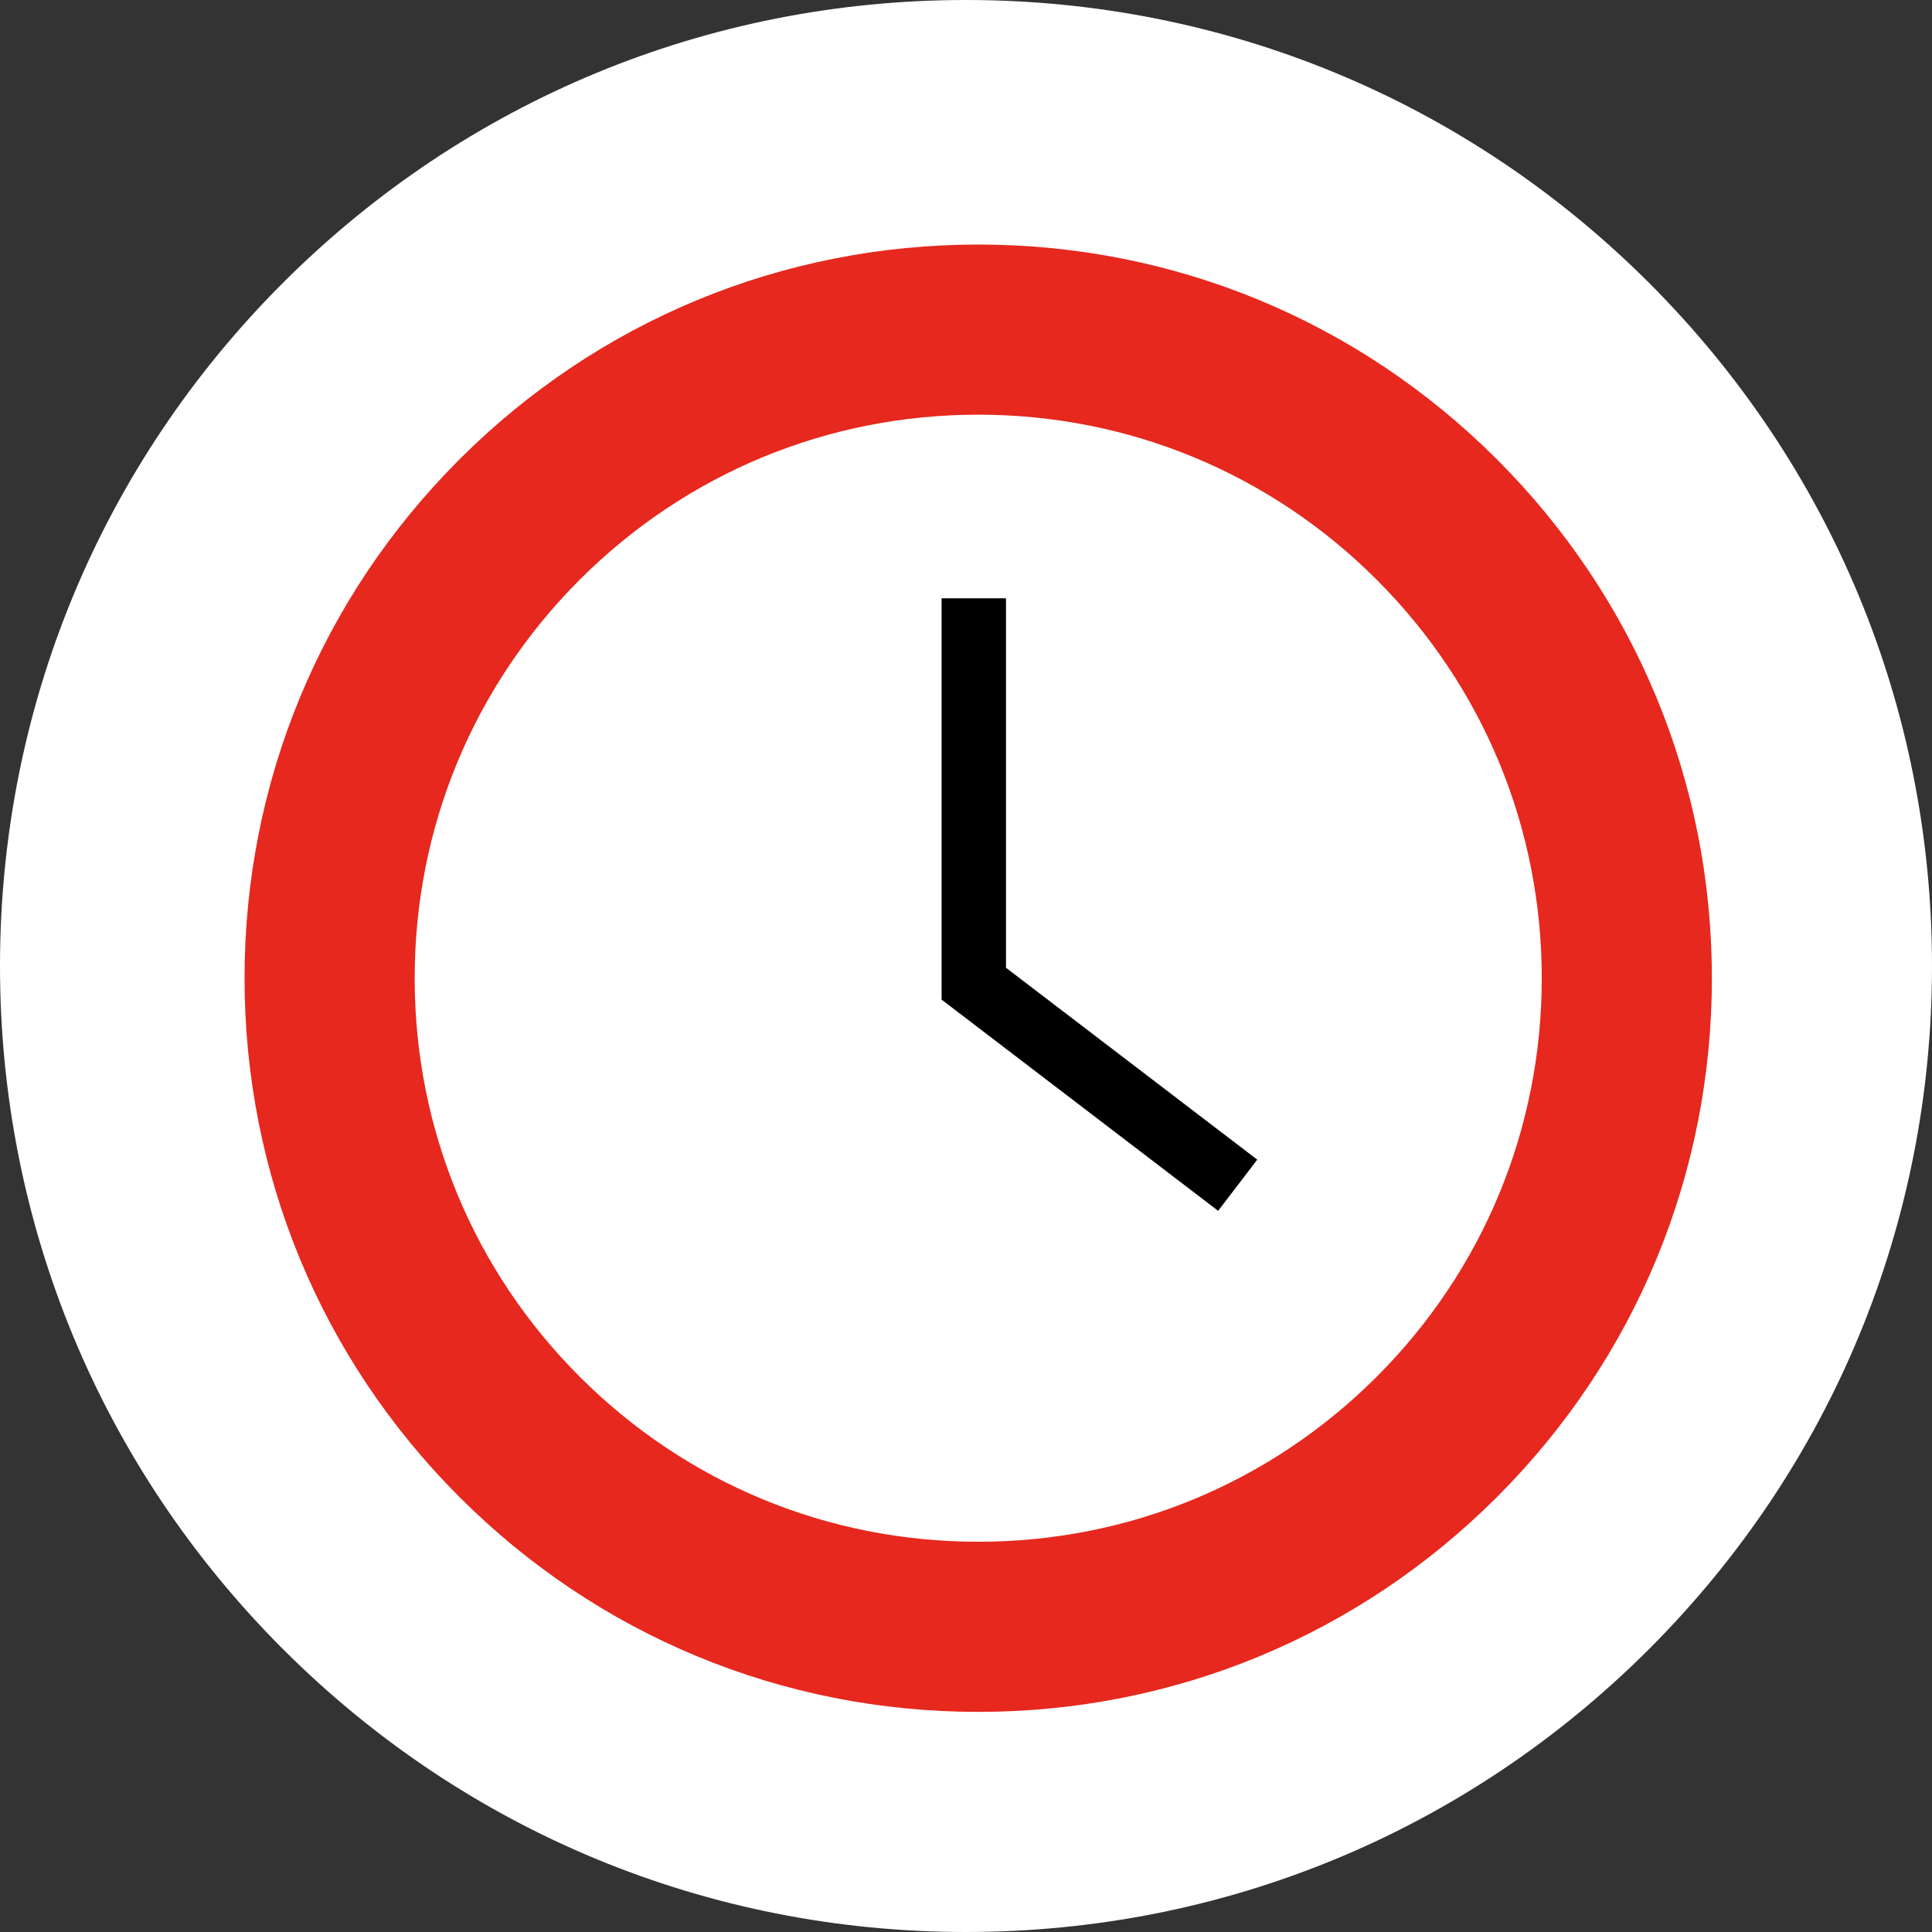
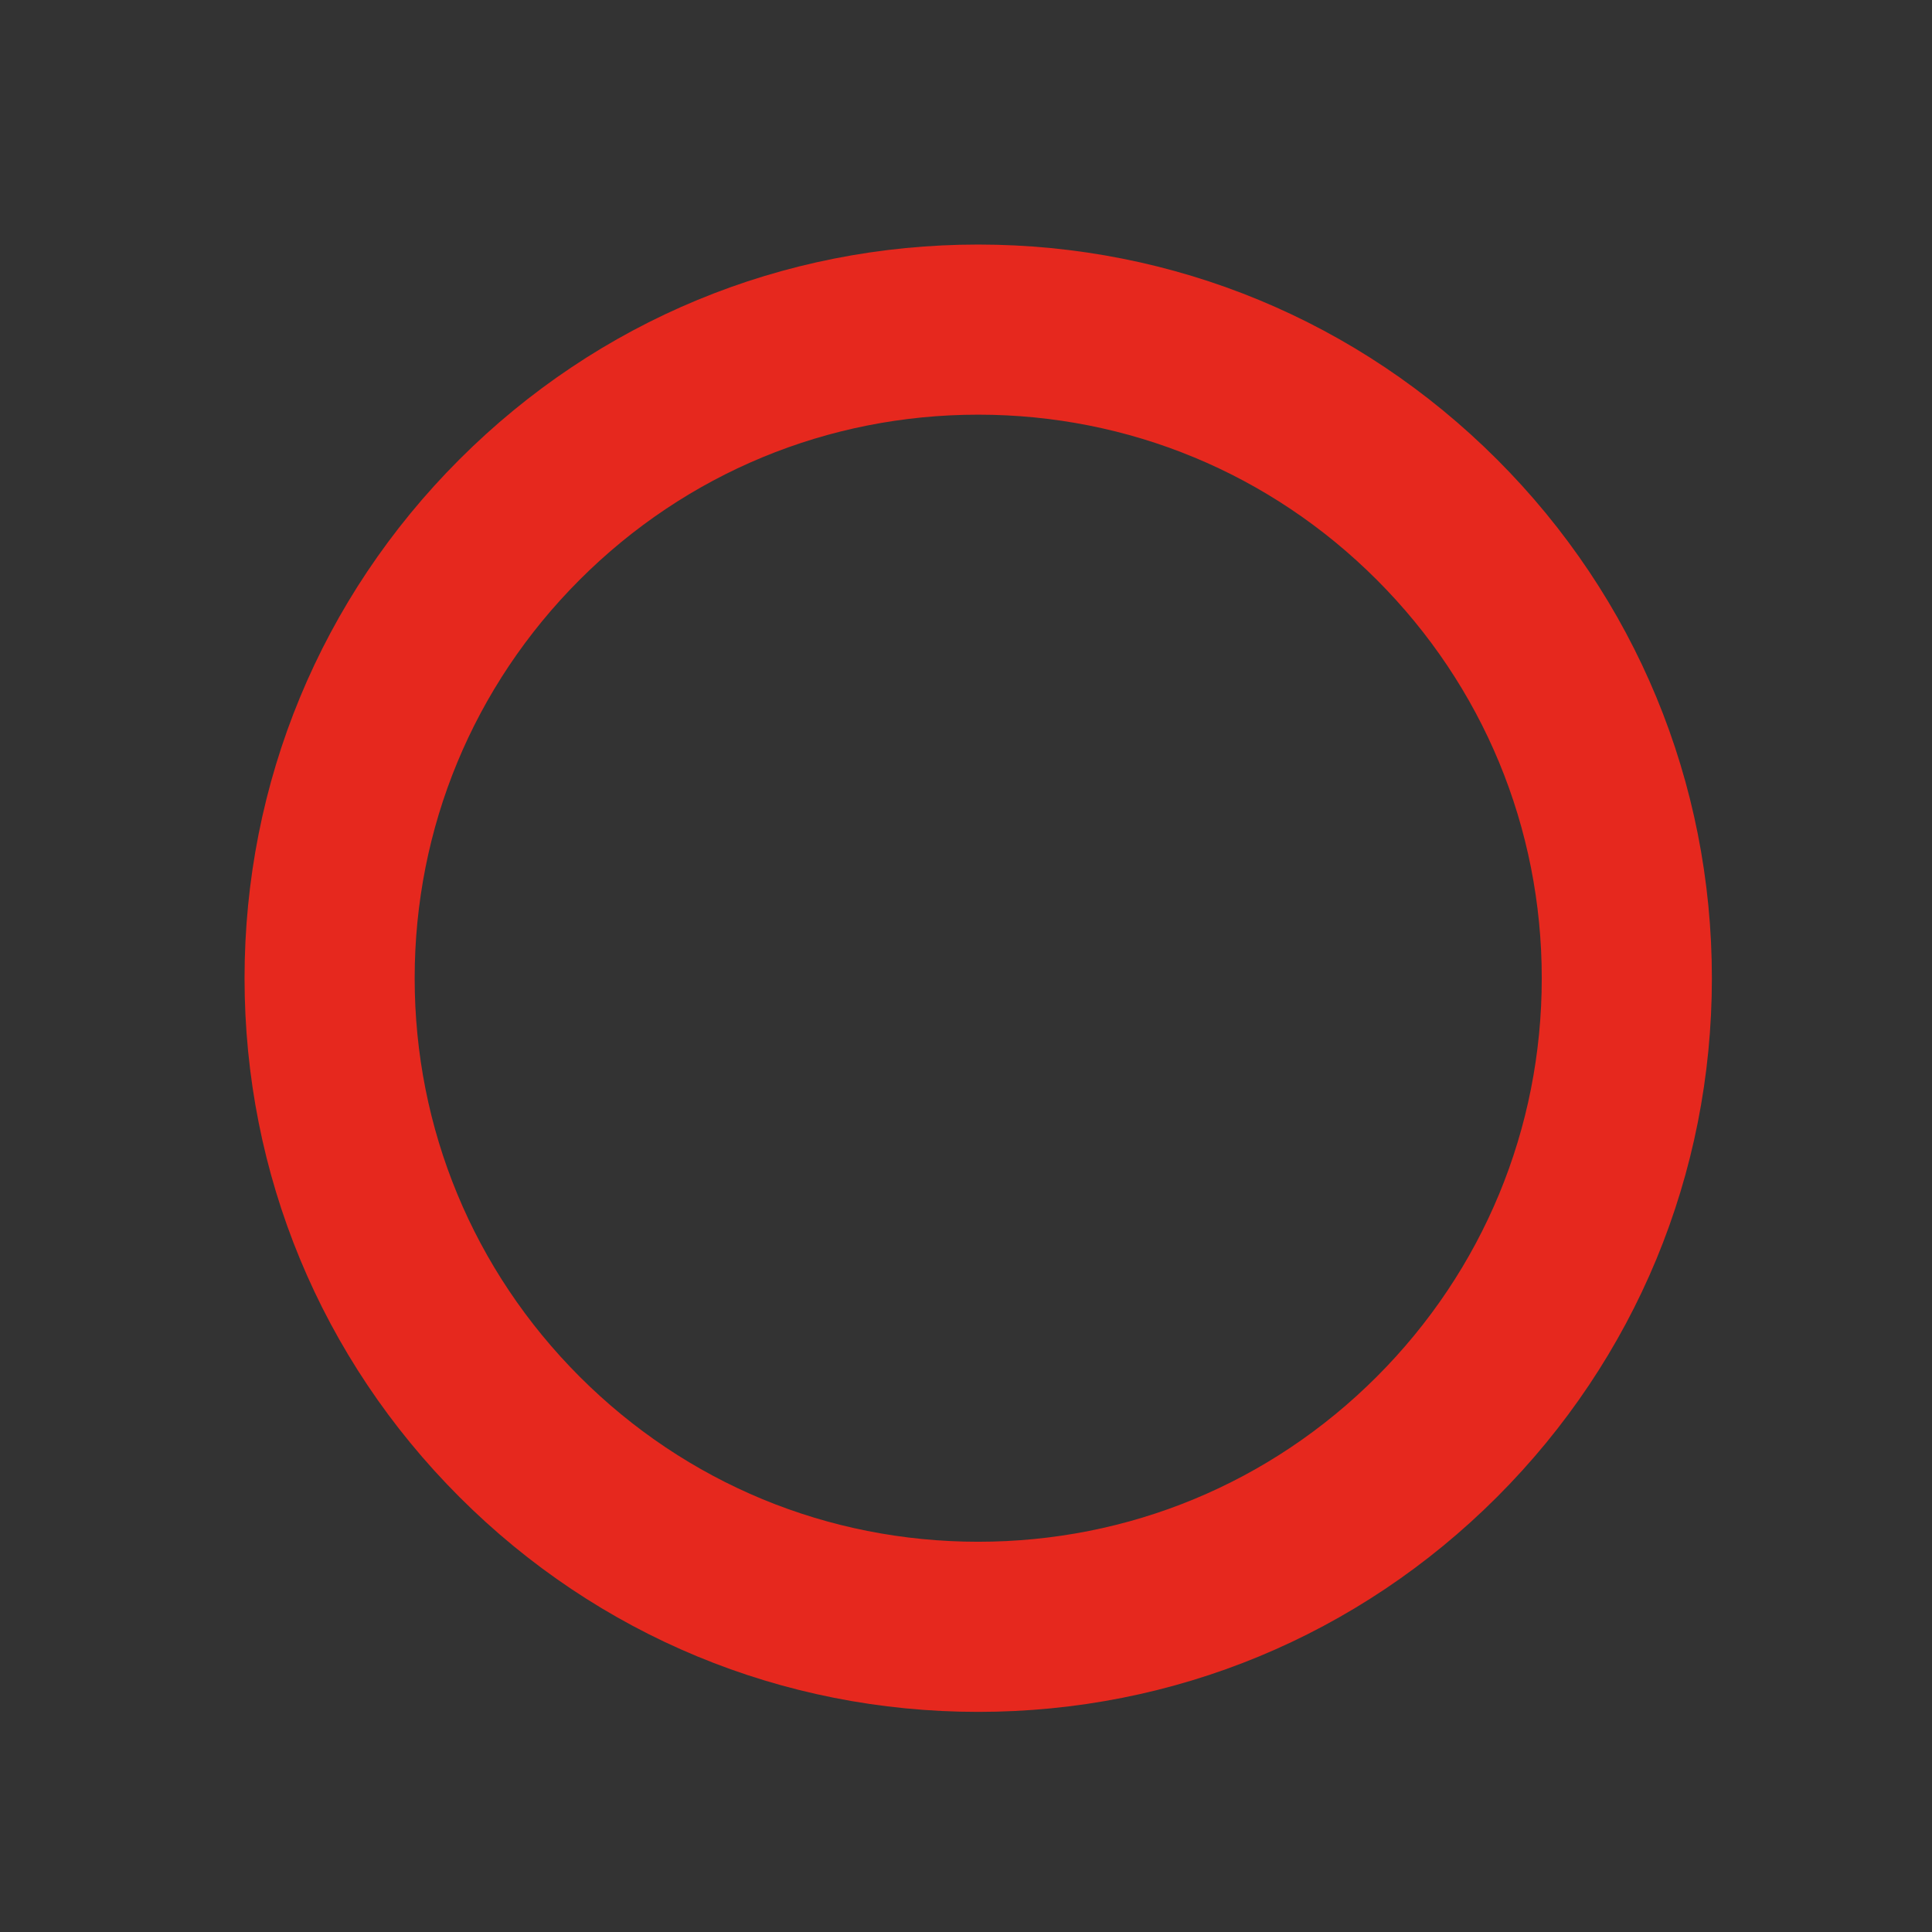
<svg xmlns="http://www.w3.org/2000/svg" viewBox="0 0 90 90" version="1.1">
  <rect x="0" y="0" width="90" height="90" fill="#333333" stroke="none" />
  <title>Icons / 1 Copy</title>
  <desc>Created with Sketch.</desc>
  <g id="Symbols" stroke="none" stroke-width="1" fill="none" fill-rule="evenodd">
    <g class="" id="Section-/-Meilensteine-/-normal-Copy-2" transform="translate(-321, -150)">
      <g class="" id="Icons-/-1-Copy" transform="translate(321, 150)">
        <g class="" id="Icons-/-Arbeitszeit-/" fill="#FFFFFF">
-           <path d="M44.999,90 C32.979,90 21.678,85.318 13.178,76.818 C4.678,68.316 0,57.015 0,44.999 C0,32.981 4.678,21.681 13.178,13.179 C21.681,4.68 32.982,0 44.999,0 C57.018,0 68.319,4.68 76.82,13.178 C85.32,21.679 90,32.98 90,44.999 C90,57.018 85.32,68.319 76.822,76.818 C68.321,85.318 57.02,90 44.999,90" class="" id="Fill-1" />
-         </g>
+           </g>
        <g class="" id="Group" transform="translate(11.392, 11.392)" fill="#E6281E">
          <path d="M34.177,7.925 C27.166,7.925 20.574,10.656 15.613,15.614 C10.656,20.574 7.925,27.167 7.925,34.178 C7.925,41.189 10.656,47.782 15.614,52.742 C20.572,57.7 27.164,60.429 34.177,60.429 C41.19,60.429 47.782,57.7 52.74,52.742 C57.699,47.782 60.429,41.189 60.429,34.178 C60.429,27.166 57.699,20.573 52.74,15.614 C47.78,10.656 41.187,7.925 34.177,7.925 M34.177,68.354 C25.047,68.354 16.464,64.799 10.009,58.343 C3.553,51.886 0,43.303 0,34.177 C0,25.049 3.553,16.467 10.009,10.01 C16.467,3.554 25.05,0 34.177,0 C43.304,0 51.888,3.554 58.344,10.009 C64.8,16.465 68.354,25.048 68.354,34.177 C68.354,43.304 64.8,51.888 58.346,58.343 C51.889,64.799 43.306,68.354 34.177,68.354" class="" id="Fill-1" />
        </g>
-         <polygon class="" id="Path-5" fill="#000000" fill-rule="nonzero" points="46.863 27.871 43.863 27.871 43.863 46.566 56.746 56.405 58.567 54.02 46.863 45.082" />
      </g>
    </g>
  </g>
</svg>